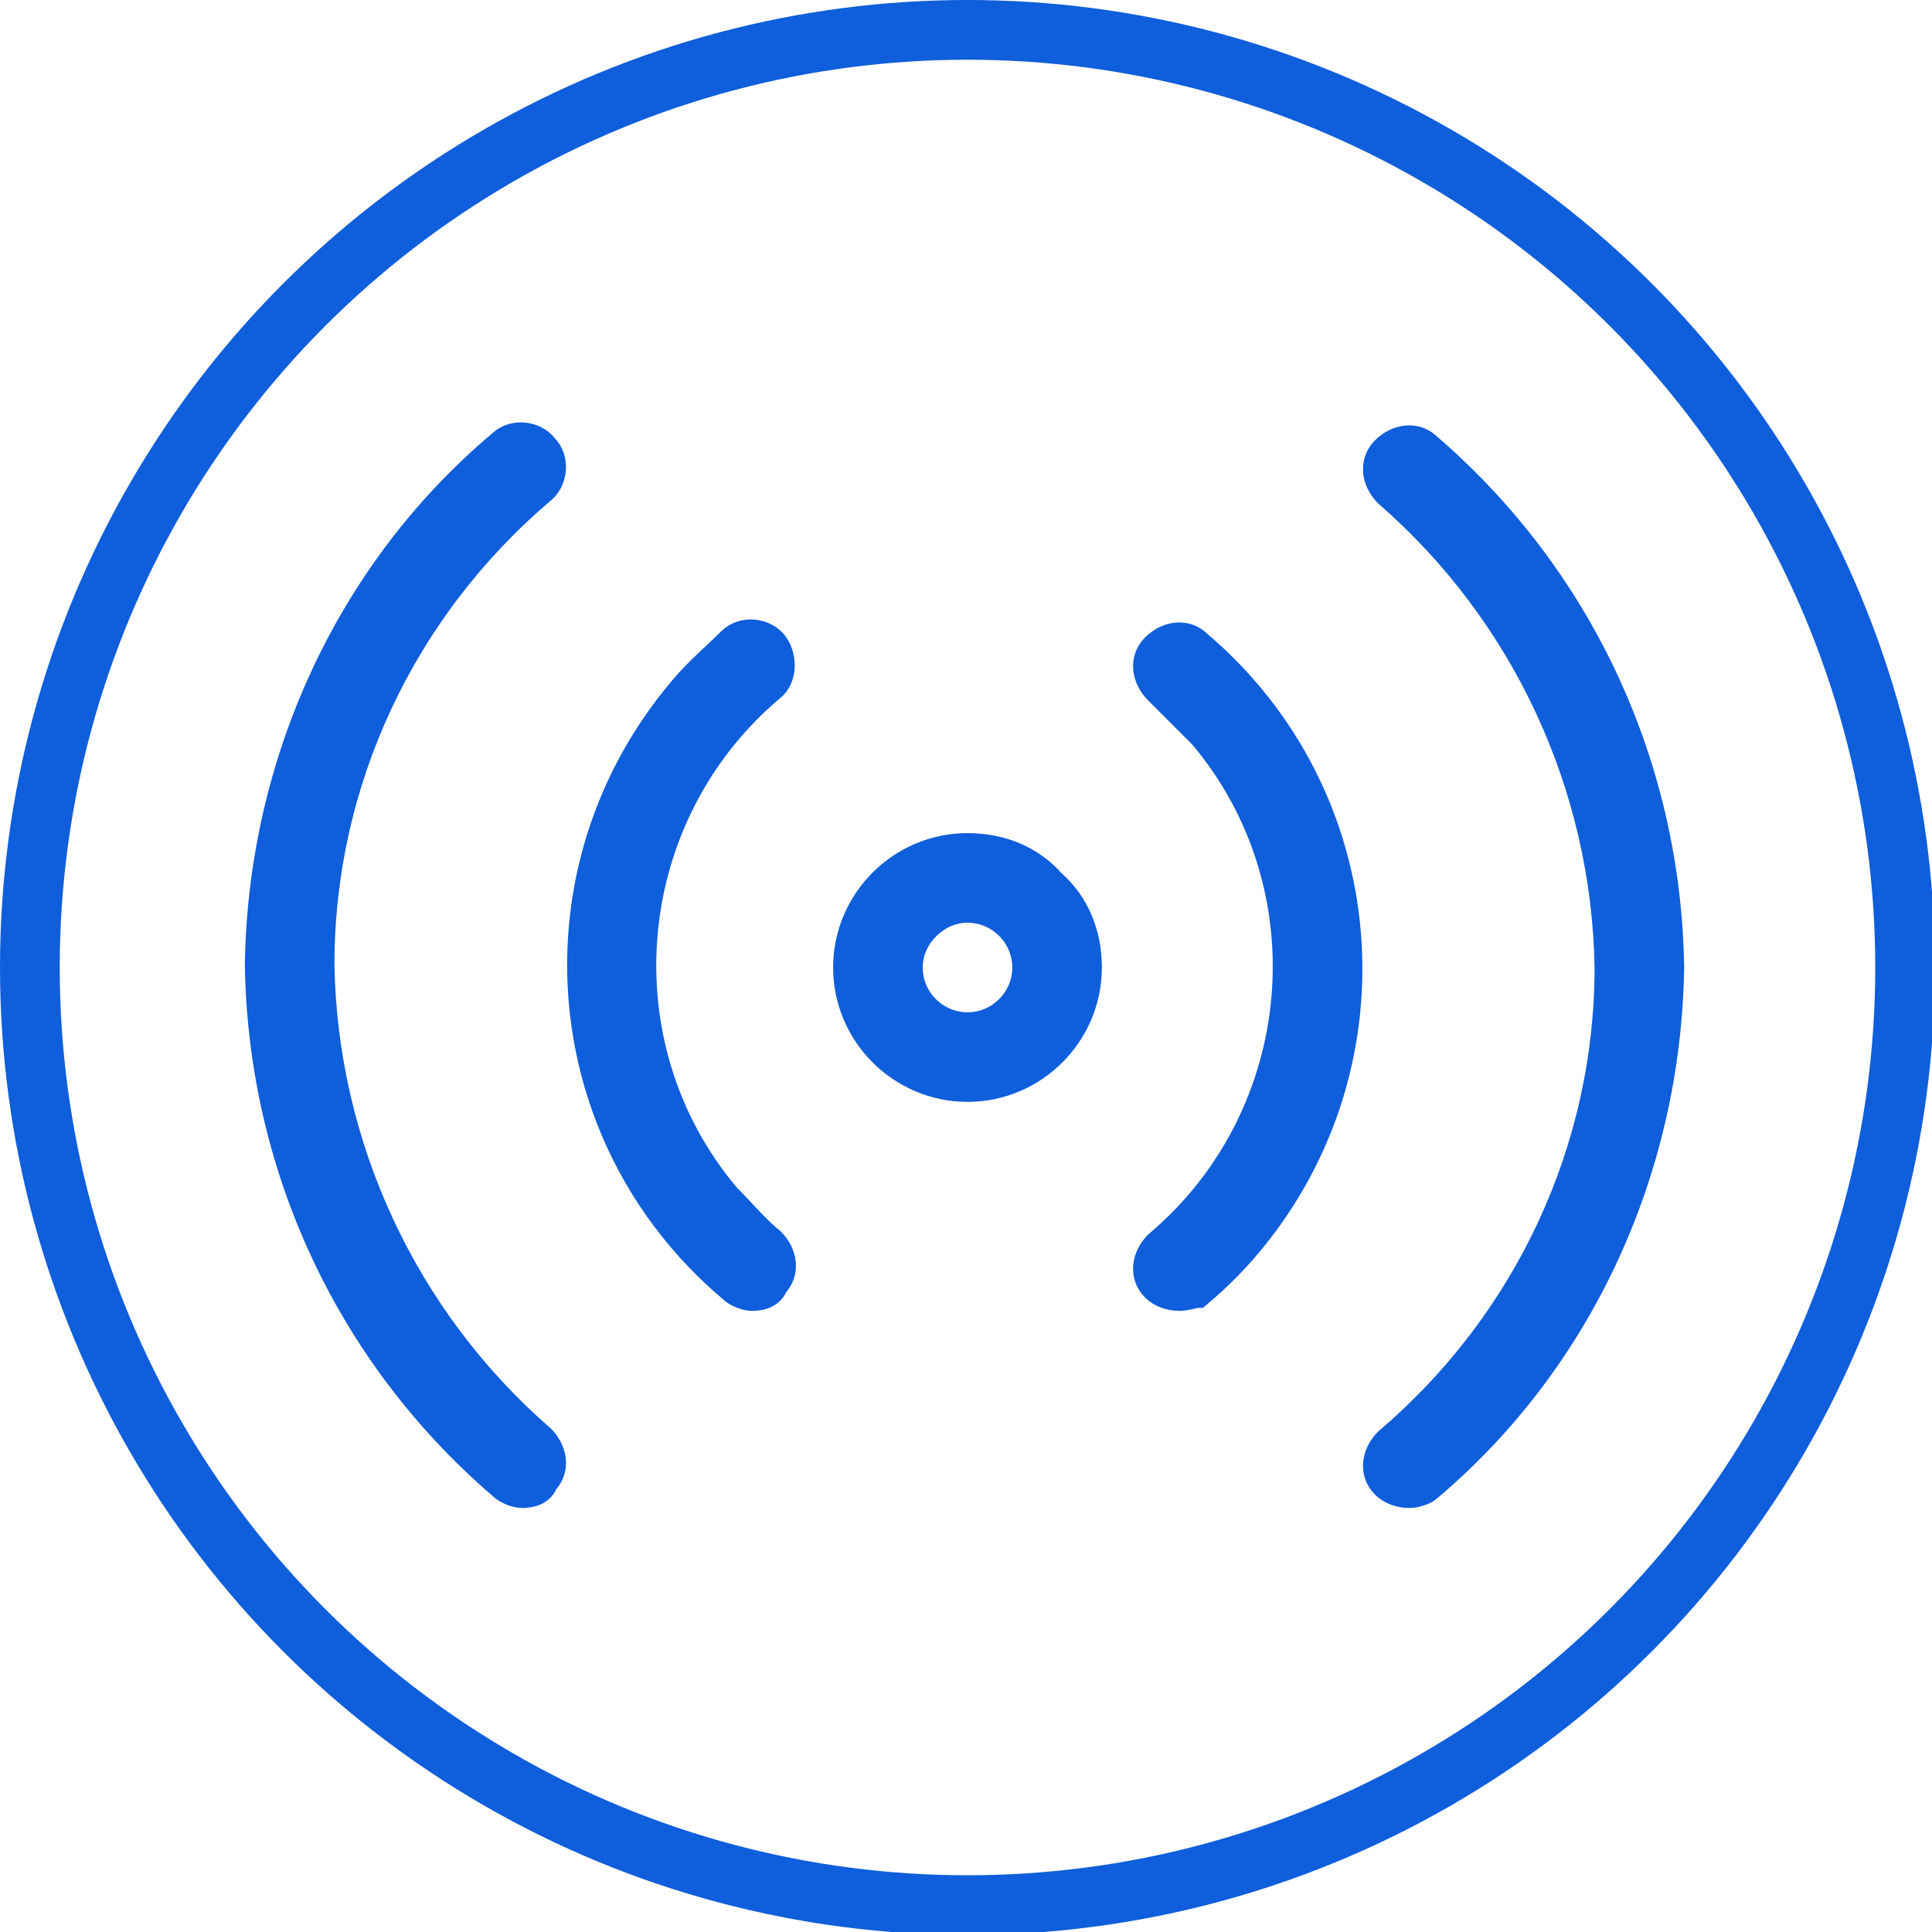
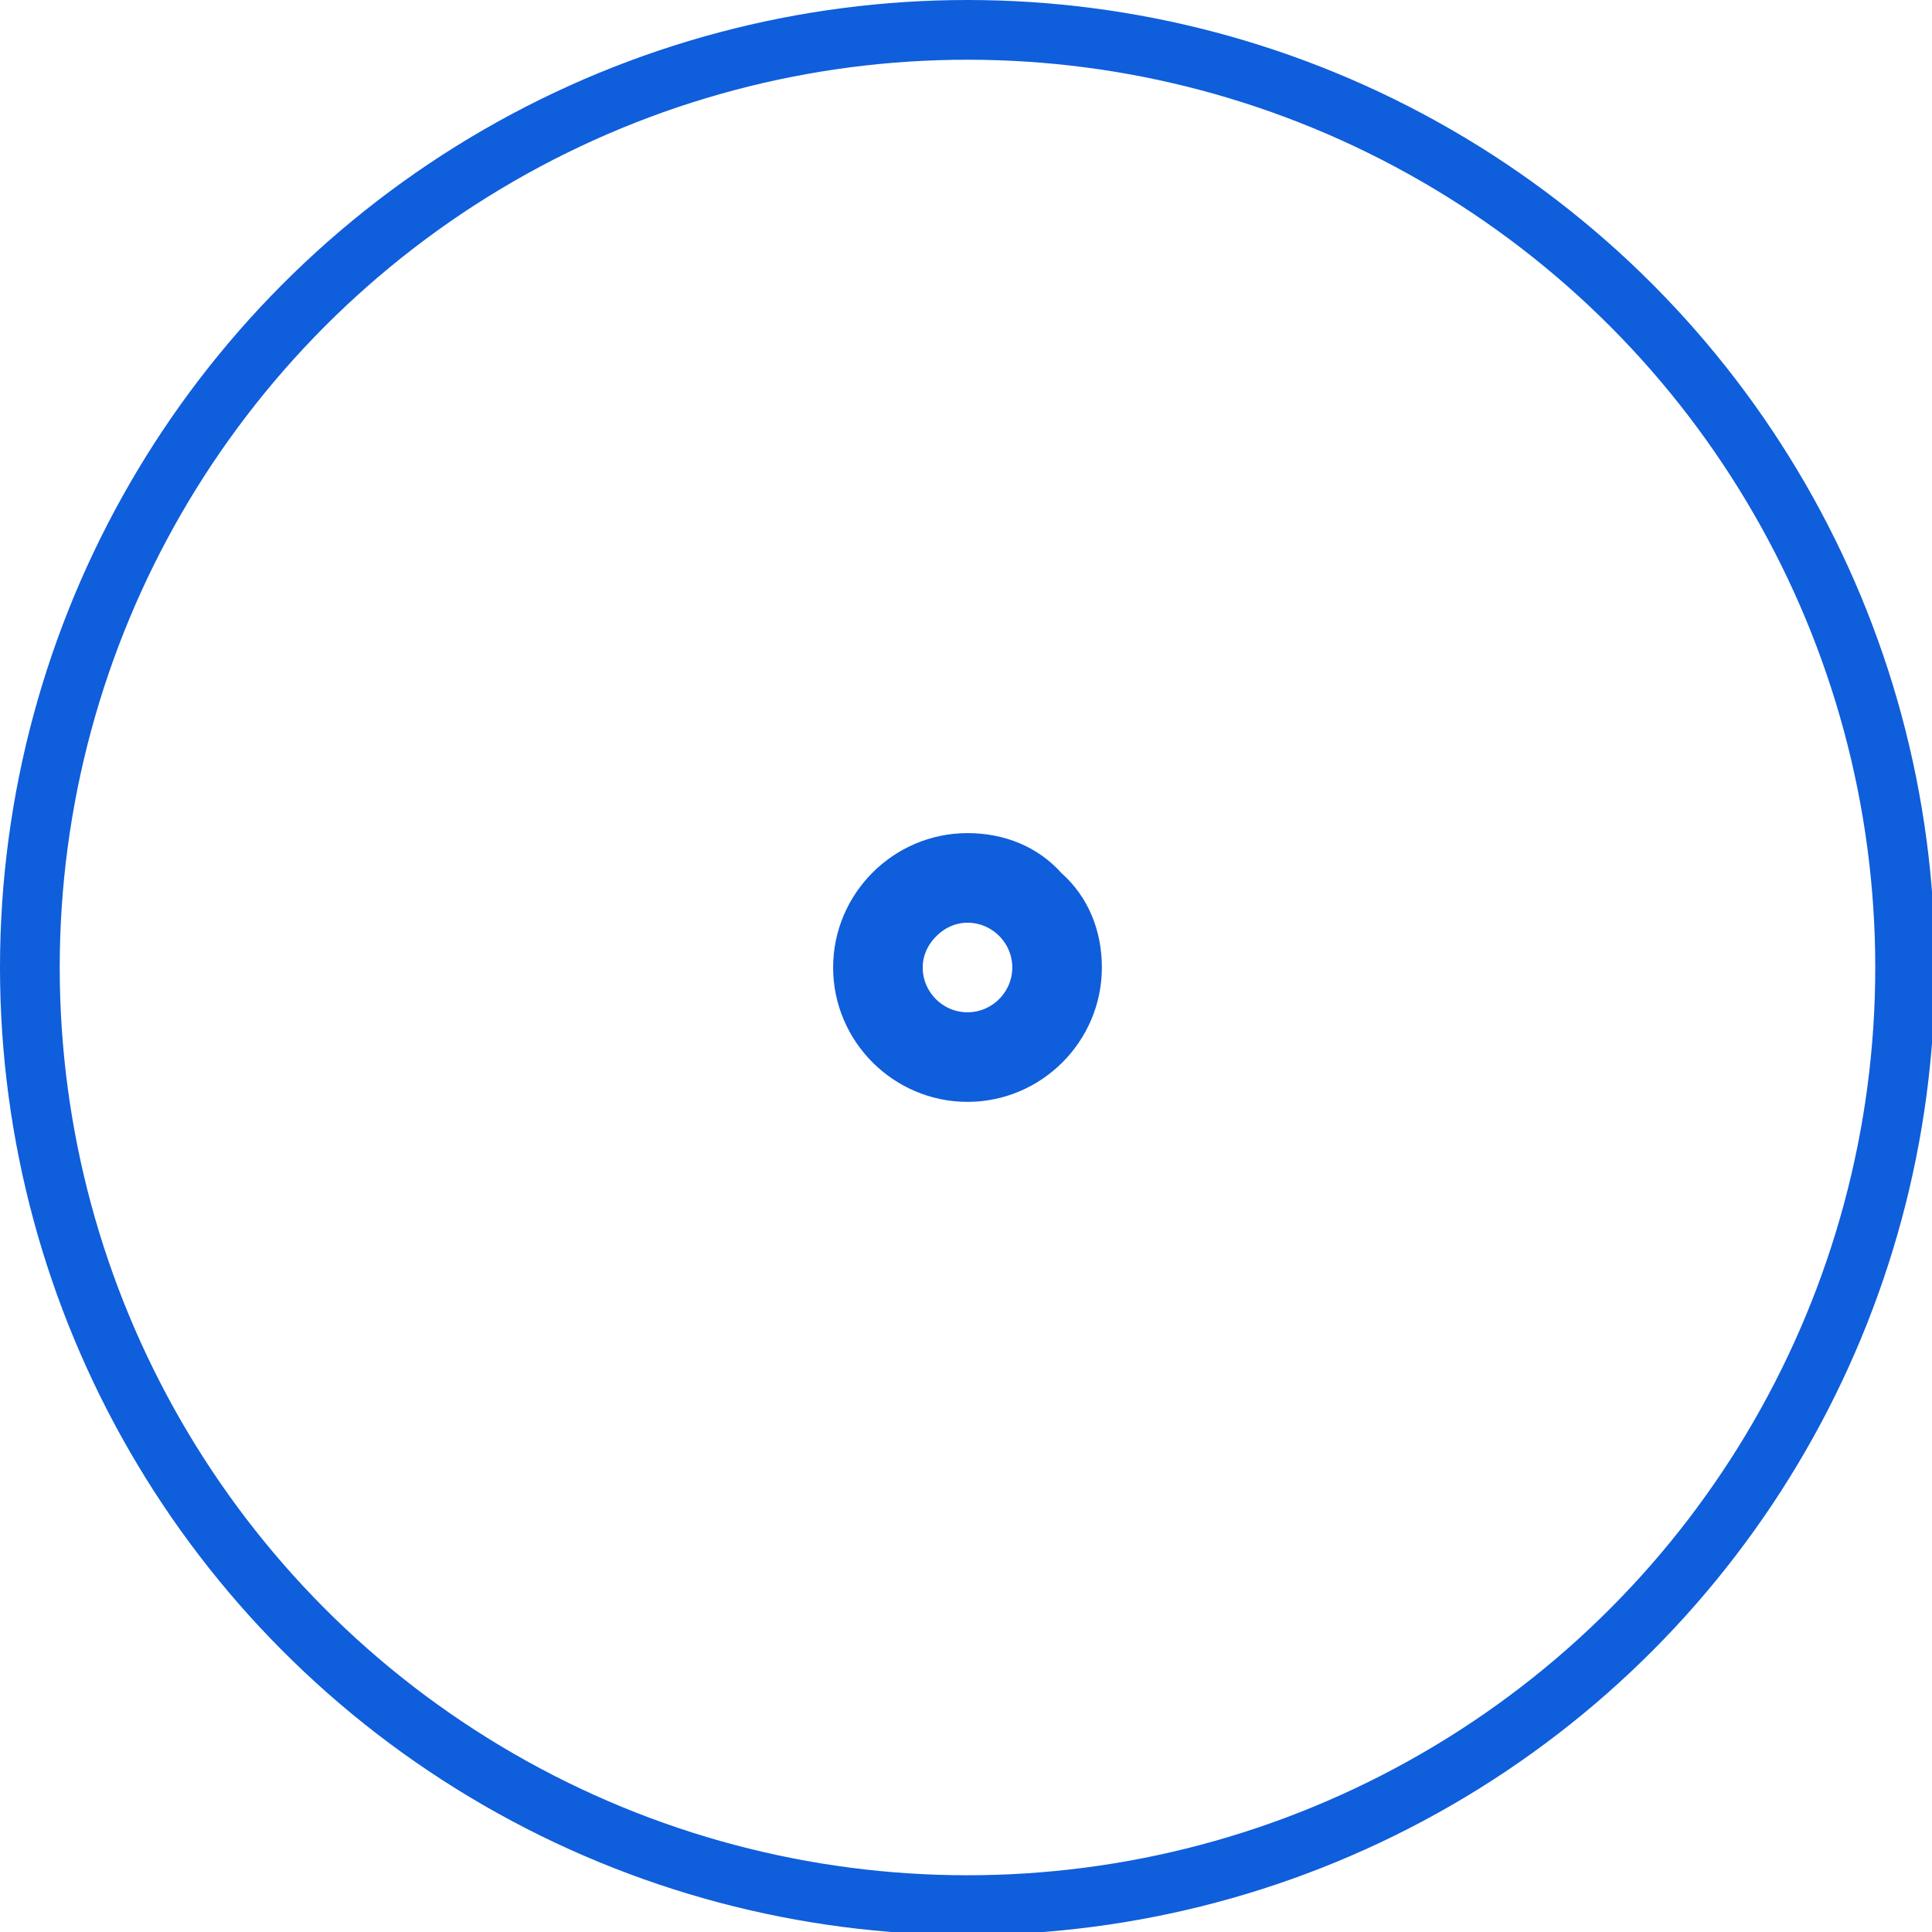
<svg xmlns="http://www.w3.org/2000/svg" version="1.1" id="Layer_1" x="0px" y="0px" viewBox="0 0 64.7 64.7" style="enable-background:new 0 0 64.7 64.7;" xml:space="preserve">
  <style type="text/css">
	.st0{fill:none;stroke:#0F5EDB;stroke-width:2;stroke-miterlimit:10;}
	.st1{fill:#0F5EDB;stroke:#0F5EDB;stroke-miterlimit:10;}
</style>
  <g id="Layer_2_00000155824996544437958290000017486882266855176852_">
    <g id="Layer_1-2">
      <circle class="st0" cx="32.4" cy="32.4" r="31.4" />
      <path class="st1" d="M32.4,30.4c1.1,0,2,0.9,2,2c0,1.1-0.9,2-2,2c-1.1,0-2-0.9-2-2c0-0.5,0.2-1,0.6-1.4    C31.4,30.6,31.9,30.4,32.4,30.4 M32.4,28.4c-2.2,0-4,1.8-4,4c0,2.2,1.8,4,4,4c2.2,0,4-1.8,4-4c0-1.1-0.4-2.1-1.2-2.8    C34.5,28.8,33.5,28.4,32.4,28.4z" />
-       <path class="st1" d="M47.2,50c-0.3,0-0.6-0.1-0.8-0.3c-0.4-0.4-0.3-1,0.1-1.4c0,0,0,0,0,0c4.7-4,7.4-9.8,7.4-15.9    c-0.1-6.1-2.8-11.9-7.4-15.9c-0.4-0.4-0.5-1-0.1-1.4c0,0,0,0,0,0c0.4-0.4,1-0.5,1.4-0.1c0,0,0,0,0,0c5.1,4.4,8,10.7,8.1,17.4    c-0.1,6.7-3,13.1-8.1,17.4C47.7,49.9,47.4,50,47.2,50L47.2,50z" />
-       <path class="st1" d="M39.5,43.4c-0.3,0-0.6-0.1-0.8-0.3c-0.4-0.4-0.3-1,0.1-1.4c0,0,0,0,0,0c5.1-4.3,5.8-12,1.5-17.1    c-0.5-0.5-1-1-1.5-1.5c-0.4-0.4-0.5-1-0.1-1.4c0,0,0,0,0,0c0.4-0.4,1-0.5,1.4-0.1c0,0,0,0,0,0c6,5.1,6.7,14,1.7,20    c-0.5,0.6-1.1,1.2-1.7,1.7C40,43.3,39.7,43.4,39.5,43.4z" />
-       <path class="st1" d="M17.5,50c-0.2,0-0.5-0.1-0.7-0.3c-5.1-4.4-8-10.7-8.1-17.4c0.1-6.7,3-13.1,8.1-17.4c0.4-0.4,1.1-0.3,1.4,0.1    c0.4,0.4,0.3,1.1-0.1,1.4l0,0c-4.7,4-7.4,9.8-7.4,15.9c0.1,6.1,2.8,11.9,7.4,15.9c0.4,0.4,0.5,1,0.1,1.4c0,0,0,0,0,0    C18.1,49.9,17.8,50,17.5,50L17.5,50z" />
-       <path class="st1" d="M25.2,43.4c-0.2,0-0.5-0.1-0.7-0.3c-6-5.1-6.7-14-1.6-20c0.5-0.6,1.1-1.1,1.6-1.6c0.4-0.4,1.1-0.3,1.4,0.1    s0.3,1.1-0.1,1.4c-5.1,4.3-5.8,12-1.5,17.1c0.5,0.5,1,1.1,1.5,1.5c0.4,0.4,0.5,1,0.1,1.4c0,0,0,0,0,0    C25.8,43.3,25.5,43.4,25.2,43.4z" />
    </g>
  </g>
</svg>